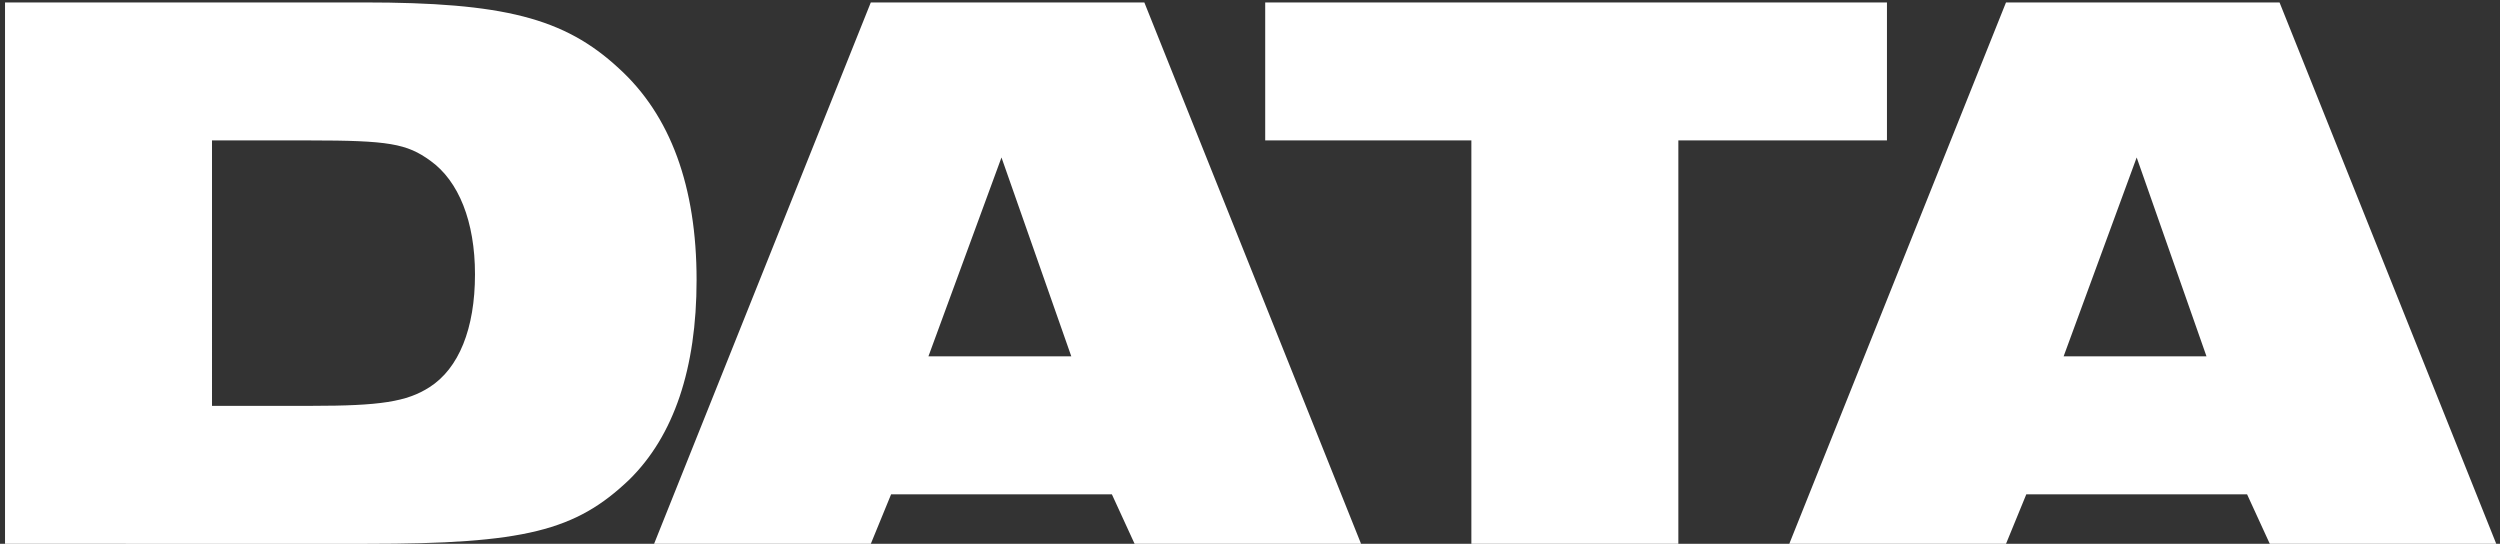
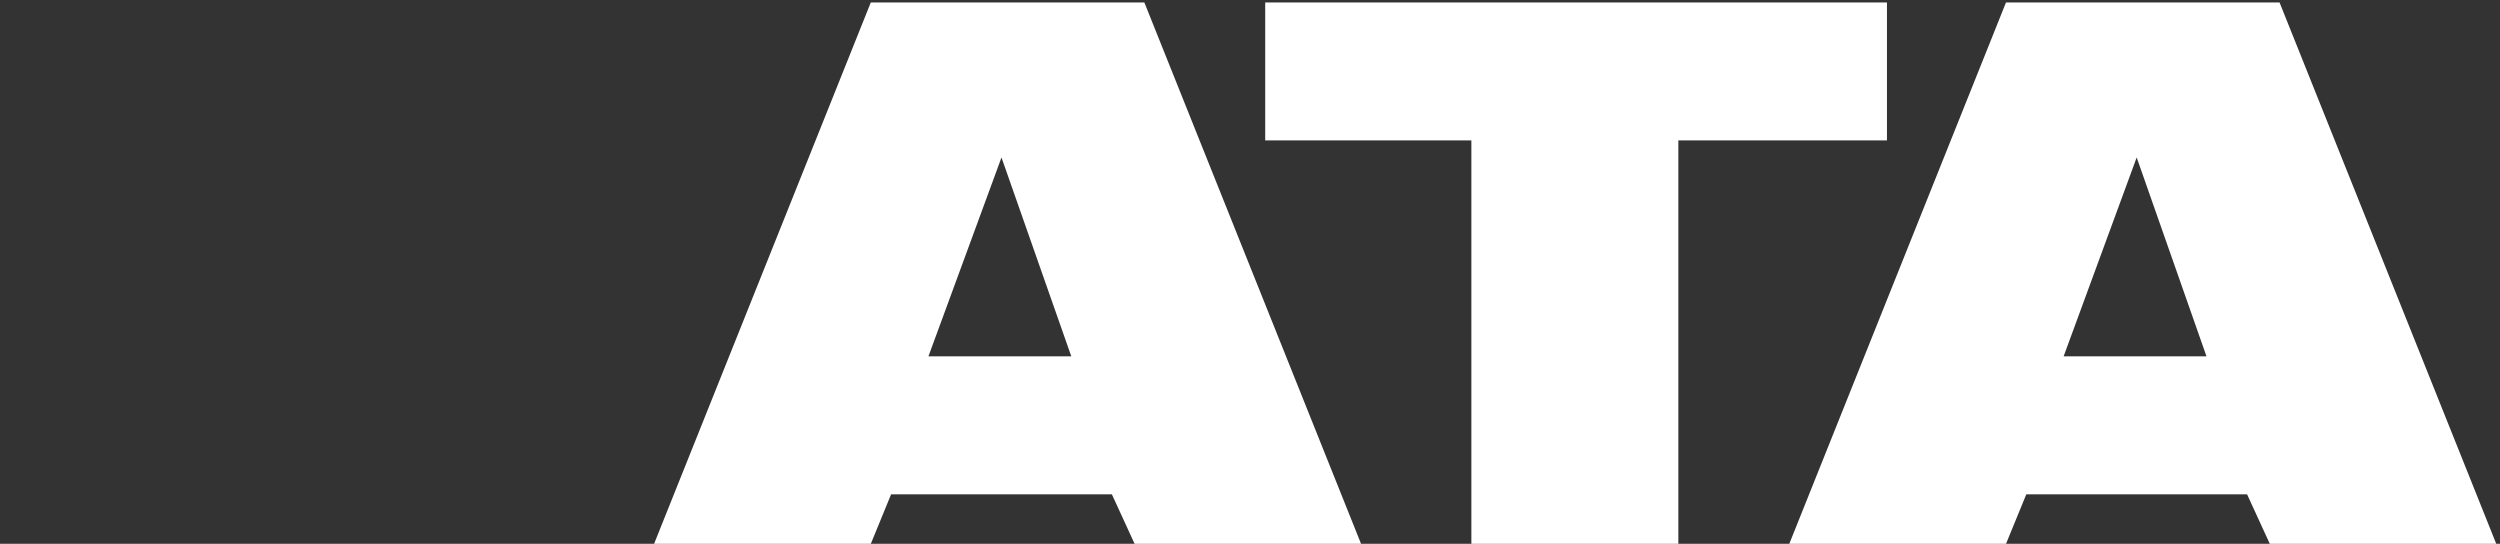
<svg xmlns="http://www.w3.org/2000/svg" fill="none" height="67" viewBox="0 0 308 67" width="308">
  <rect x="0" y="0" width="308" height="67" fill="#333333" stroke="none" />
  <g fill="#fff">
    <path d="m220.439 67 26.7-66.7h33.7l26.7 66.7h-27.9l-2.8-6.1h-27.2l-2.5 6.1zm33.8-23.1h17.6l-8.6-24.5z" />
    <path d="m181.273 67v-49.7h-25.4v-17h76.6v17h-25.7v49.7z" />
    <path d="m80.583 67 26.7-66.7h33.7l26.7 66.7h-27.9l-2.8-6.1h-27.2l-2.5 6.1zm33.8-23.1h17.6l-8.6-24.5z" />
-     <path d="m.619 67v-66.7h44.2c17.2 0 24.7 1.9 31.4 8.1 6.4 5.8 9.6 14.6 9.6 26.1 0 10.9-2.8 19.2-8.3 24.6-6.6 6.3-12.9 7.9-32.3 7.9zm25.5-17h12.3c8.4 0 11.7-.5 14.5-2.3 3.6-2.3 5.6-7.2 5.6-13.9 0-6.5-2-11.5-5.5-14-2.9-2.1-5.1-2.5-14.9-2.5h-12z" />
  </g>
</svg>